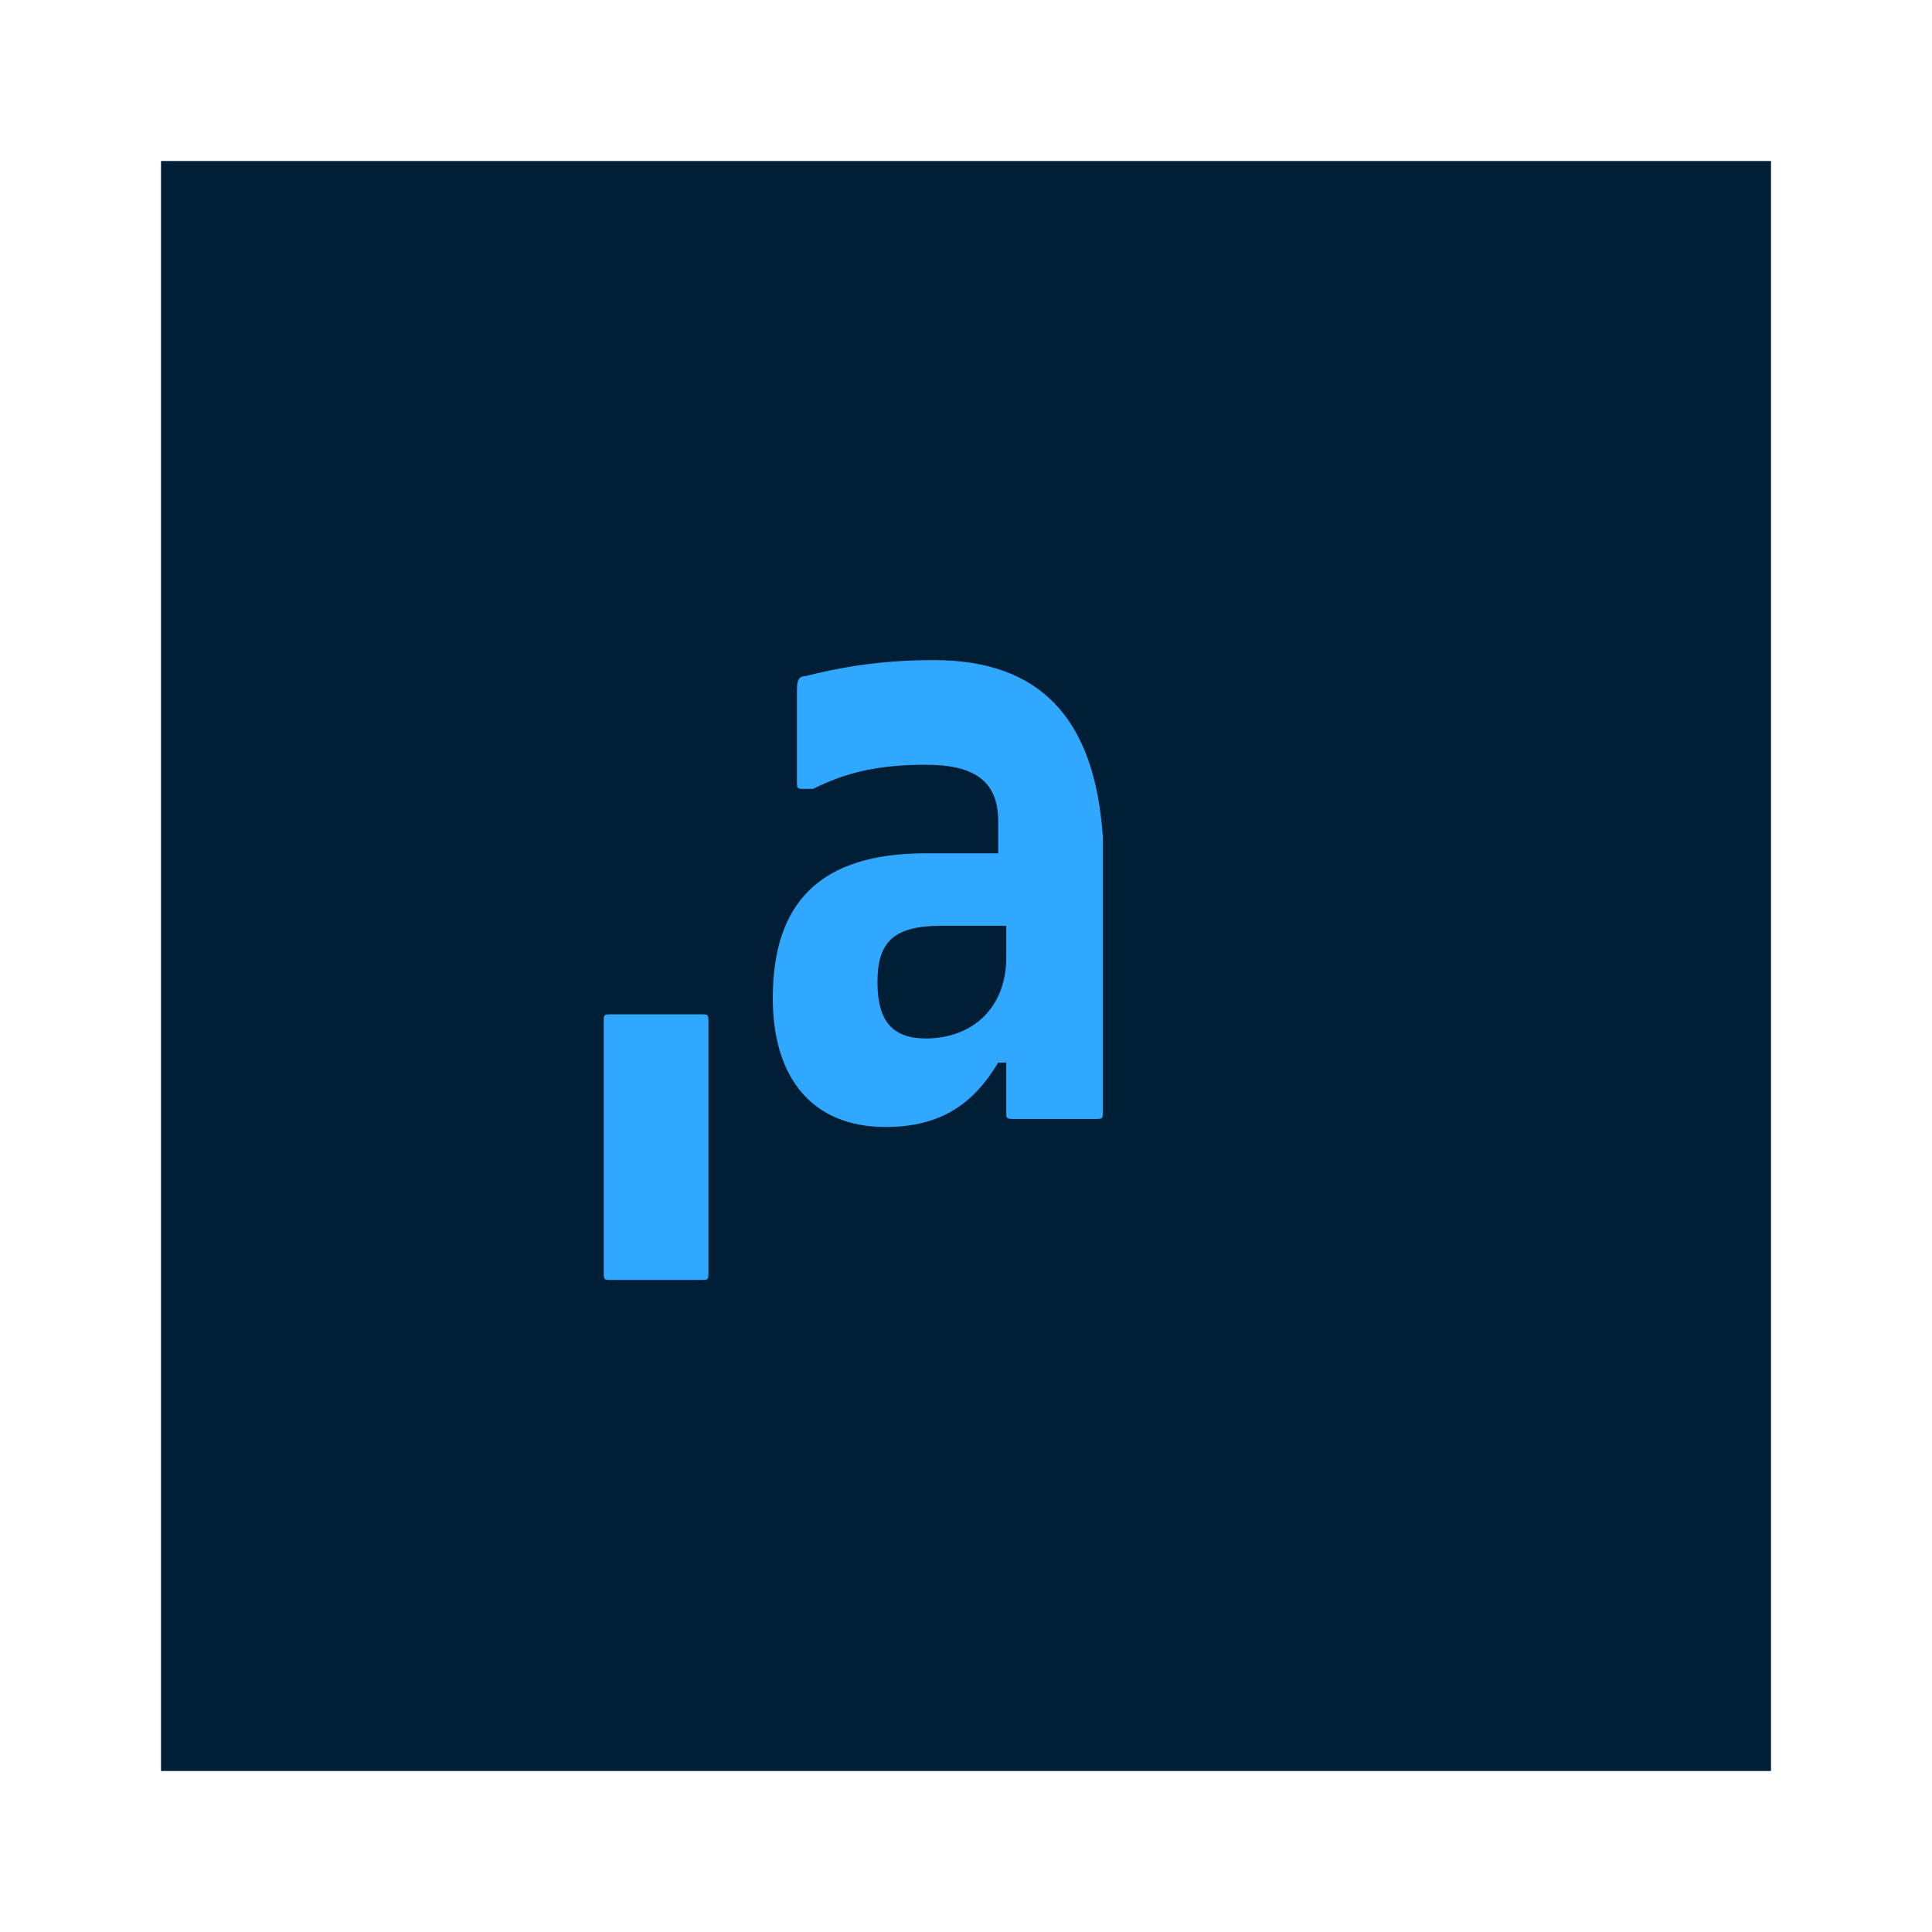
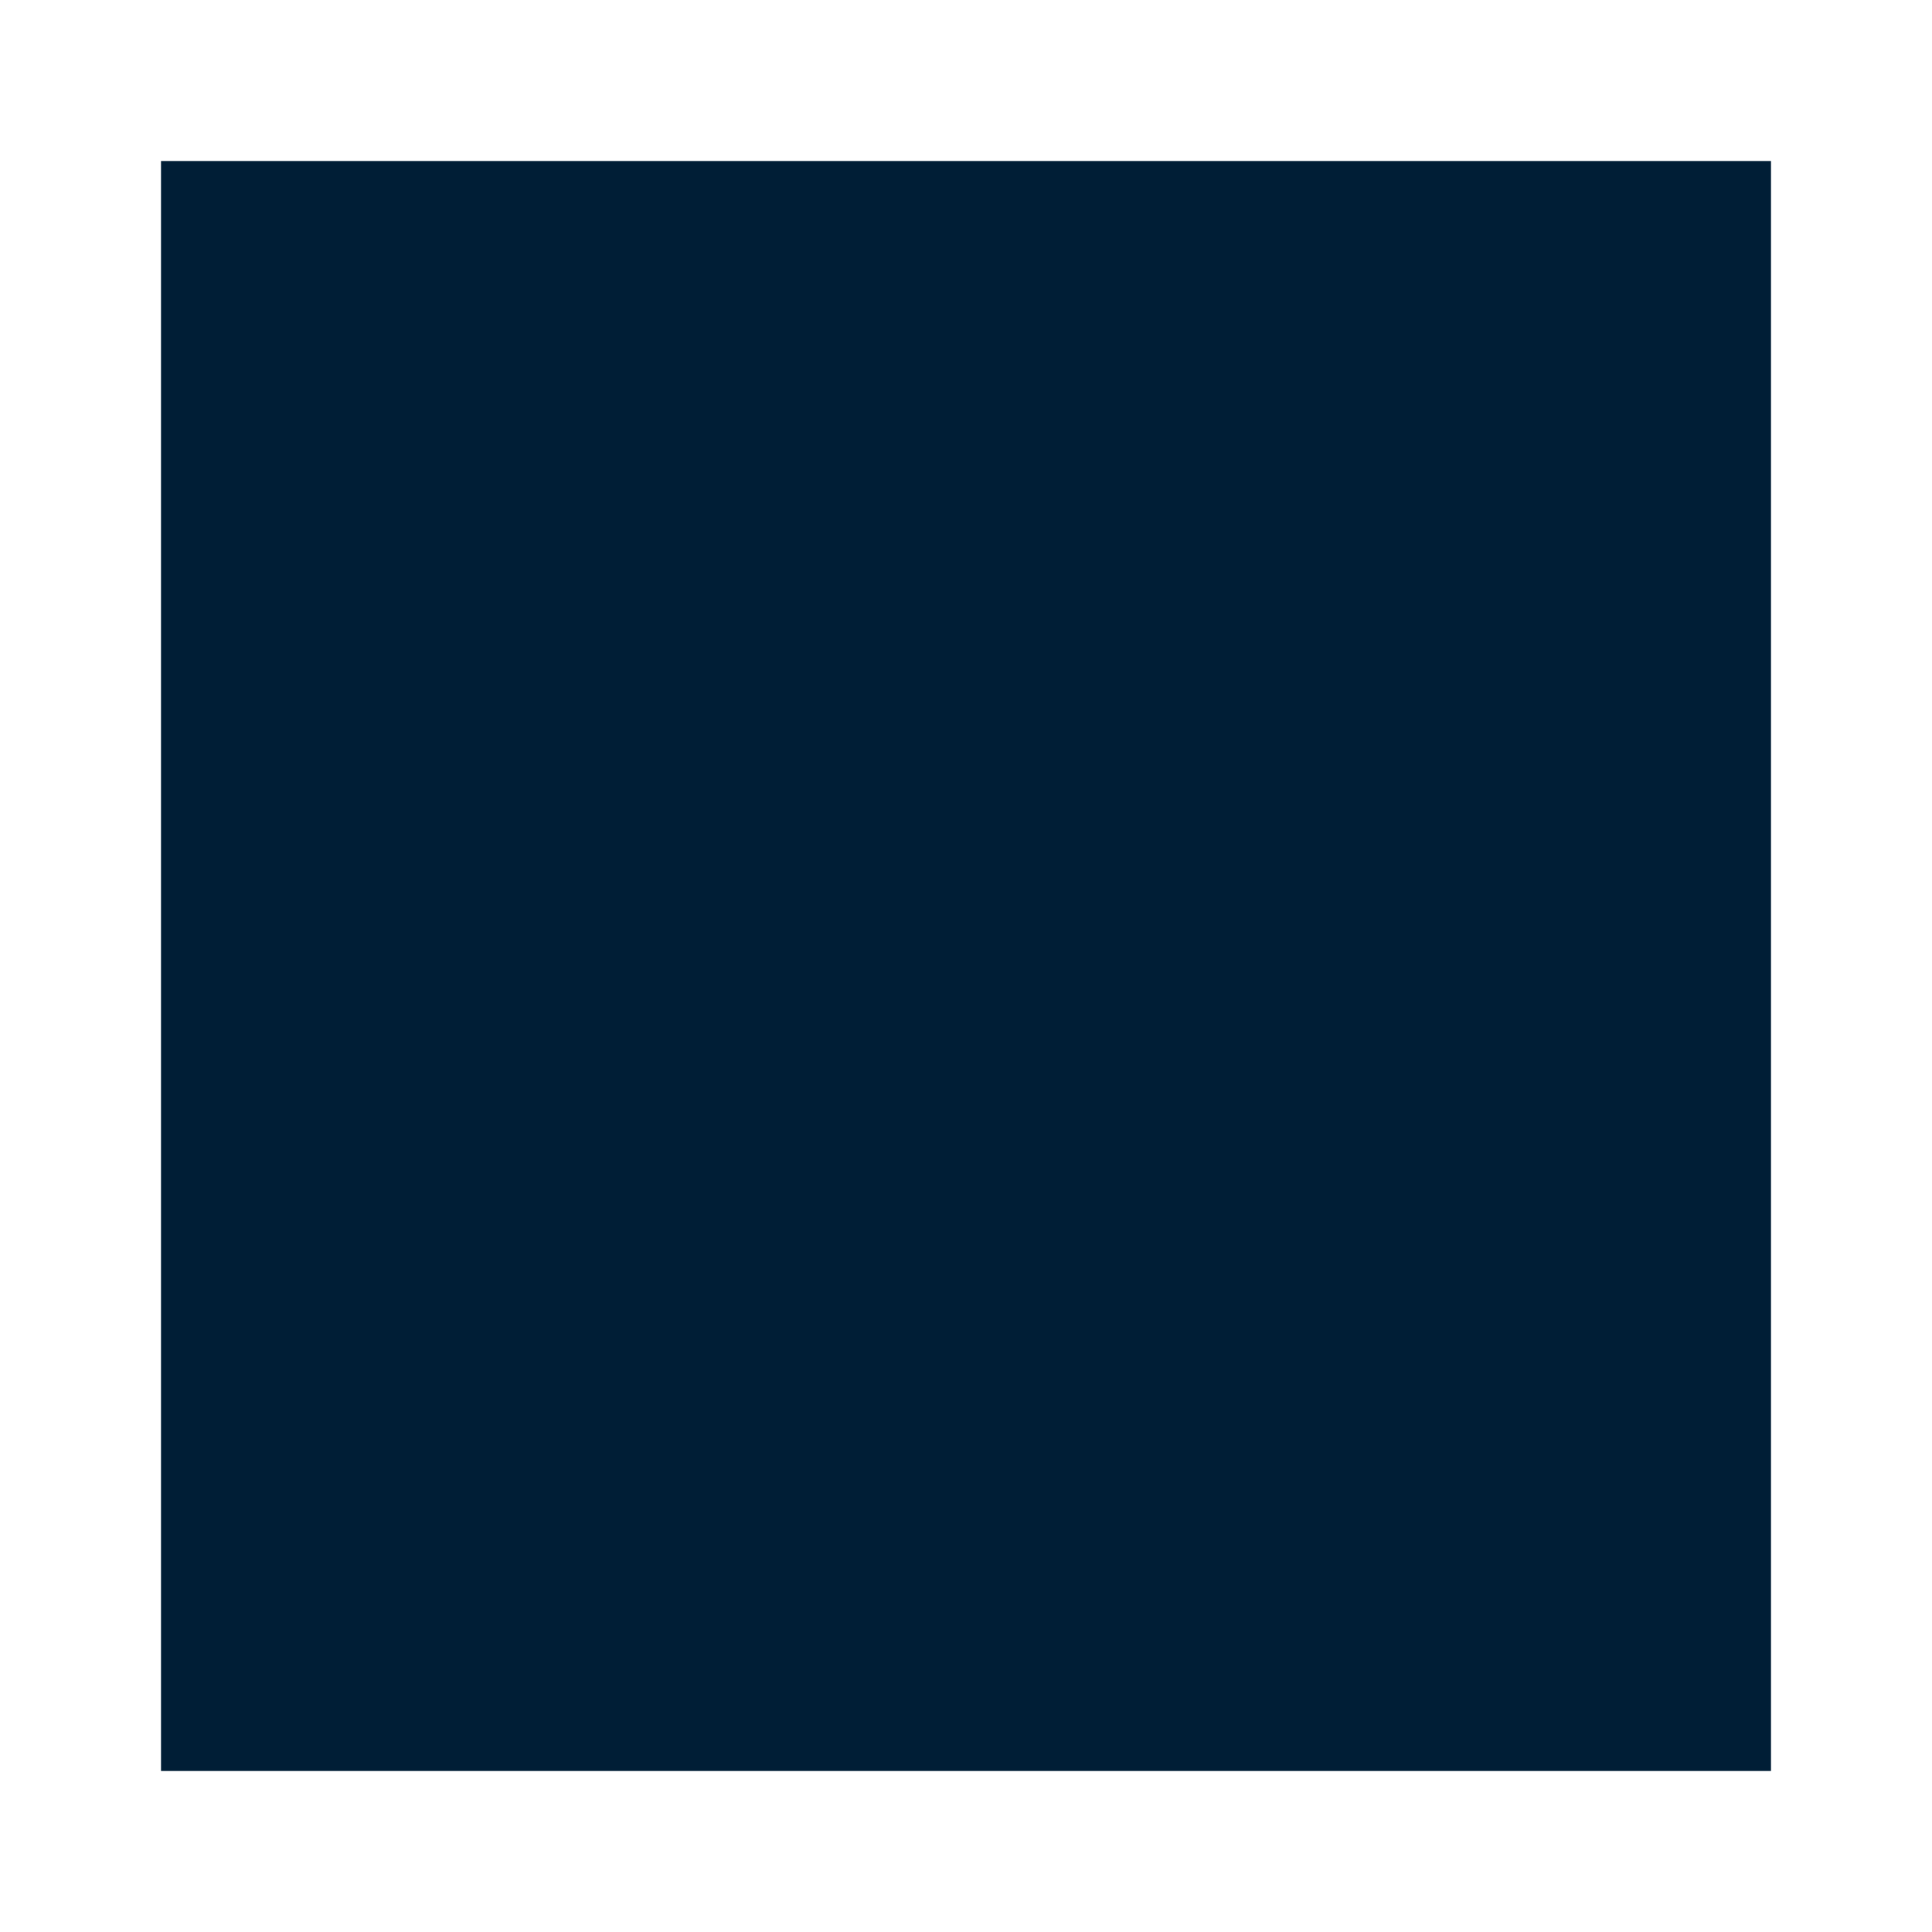
<svg xmlns="http://www.w3.org/2000/svg" viewBox="0 0 24 24" width="24" height="24">
  <path fill="#001E36" d="M2 2h20v20H2z" />
-   <path fill="#31A8FF" d="M7.5 12.7v3.1c0 .1 0 .1.1.1h1.1c.1 0 .1 0 .1-.1v-3.1c0-.1 0-.1-.1-.1H7.6c-.1 0-.1 0-.1.1zm4.1-4.5c-.7 0-1.2.1-1.6.2-.1 0-.1.1-.1.2v1.1c0 .1 0 .1.1.1h.1c.4-.2.8-.3 1.4-.3.6 0 .9.2.9.7v.4h-.9c-1.3 0-1.9.6-1.9 1.8 0 1 .5 1.6 1.4 1.6.7 0 1.1-.3 1.4-.8h.1v.6c0 .1 0 .1.1.1h1c.1 0 .1 0 .1-.1v-3.4c-.1-1.5-.8-2.2-2.1-2.2zm.9 3v.7c0 .6-.4 1-1 1-.4 0-.6-.2-.6-.7 0-.5.2-.7.8-.7h.8z" />
</svg>